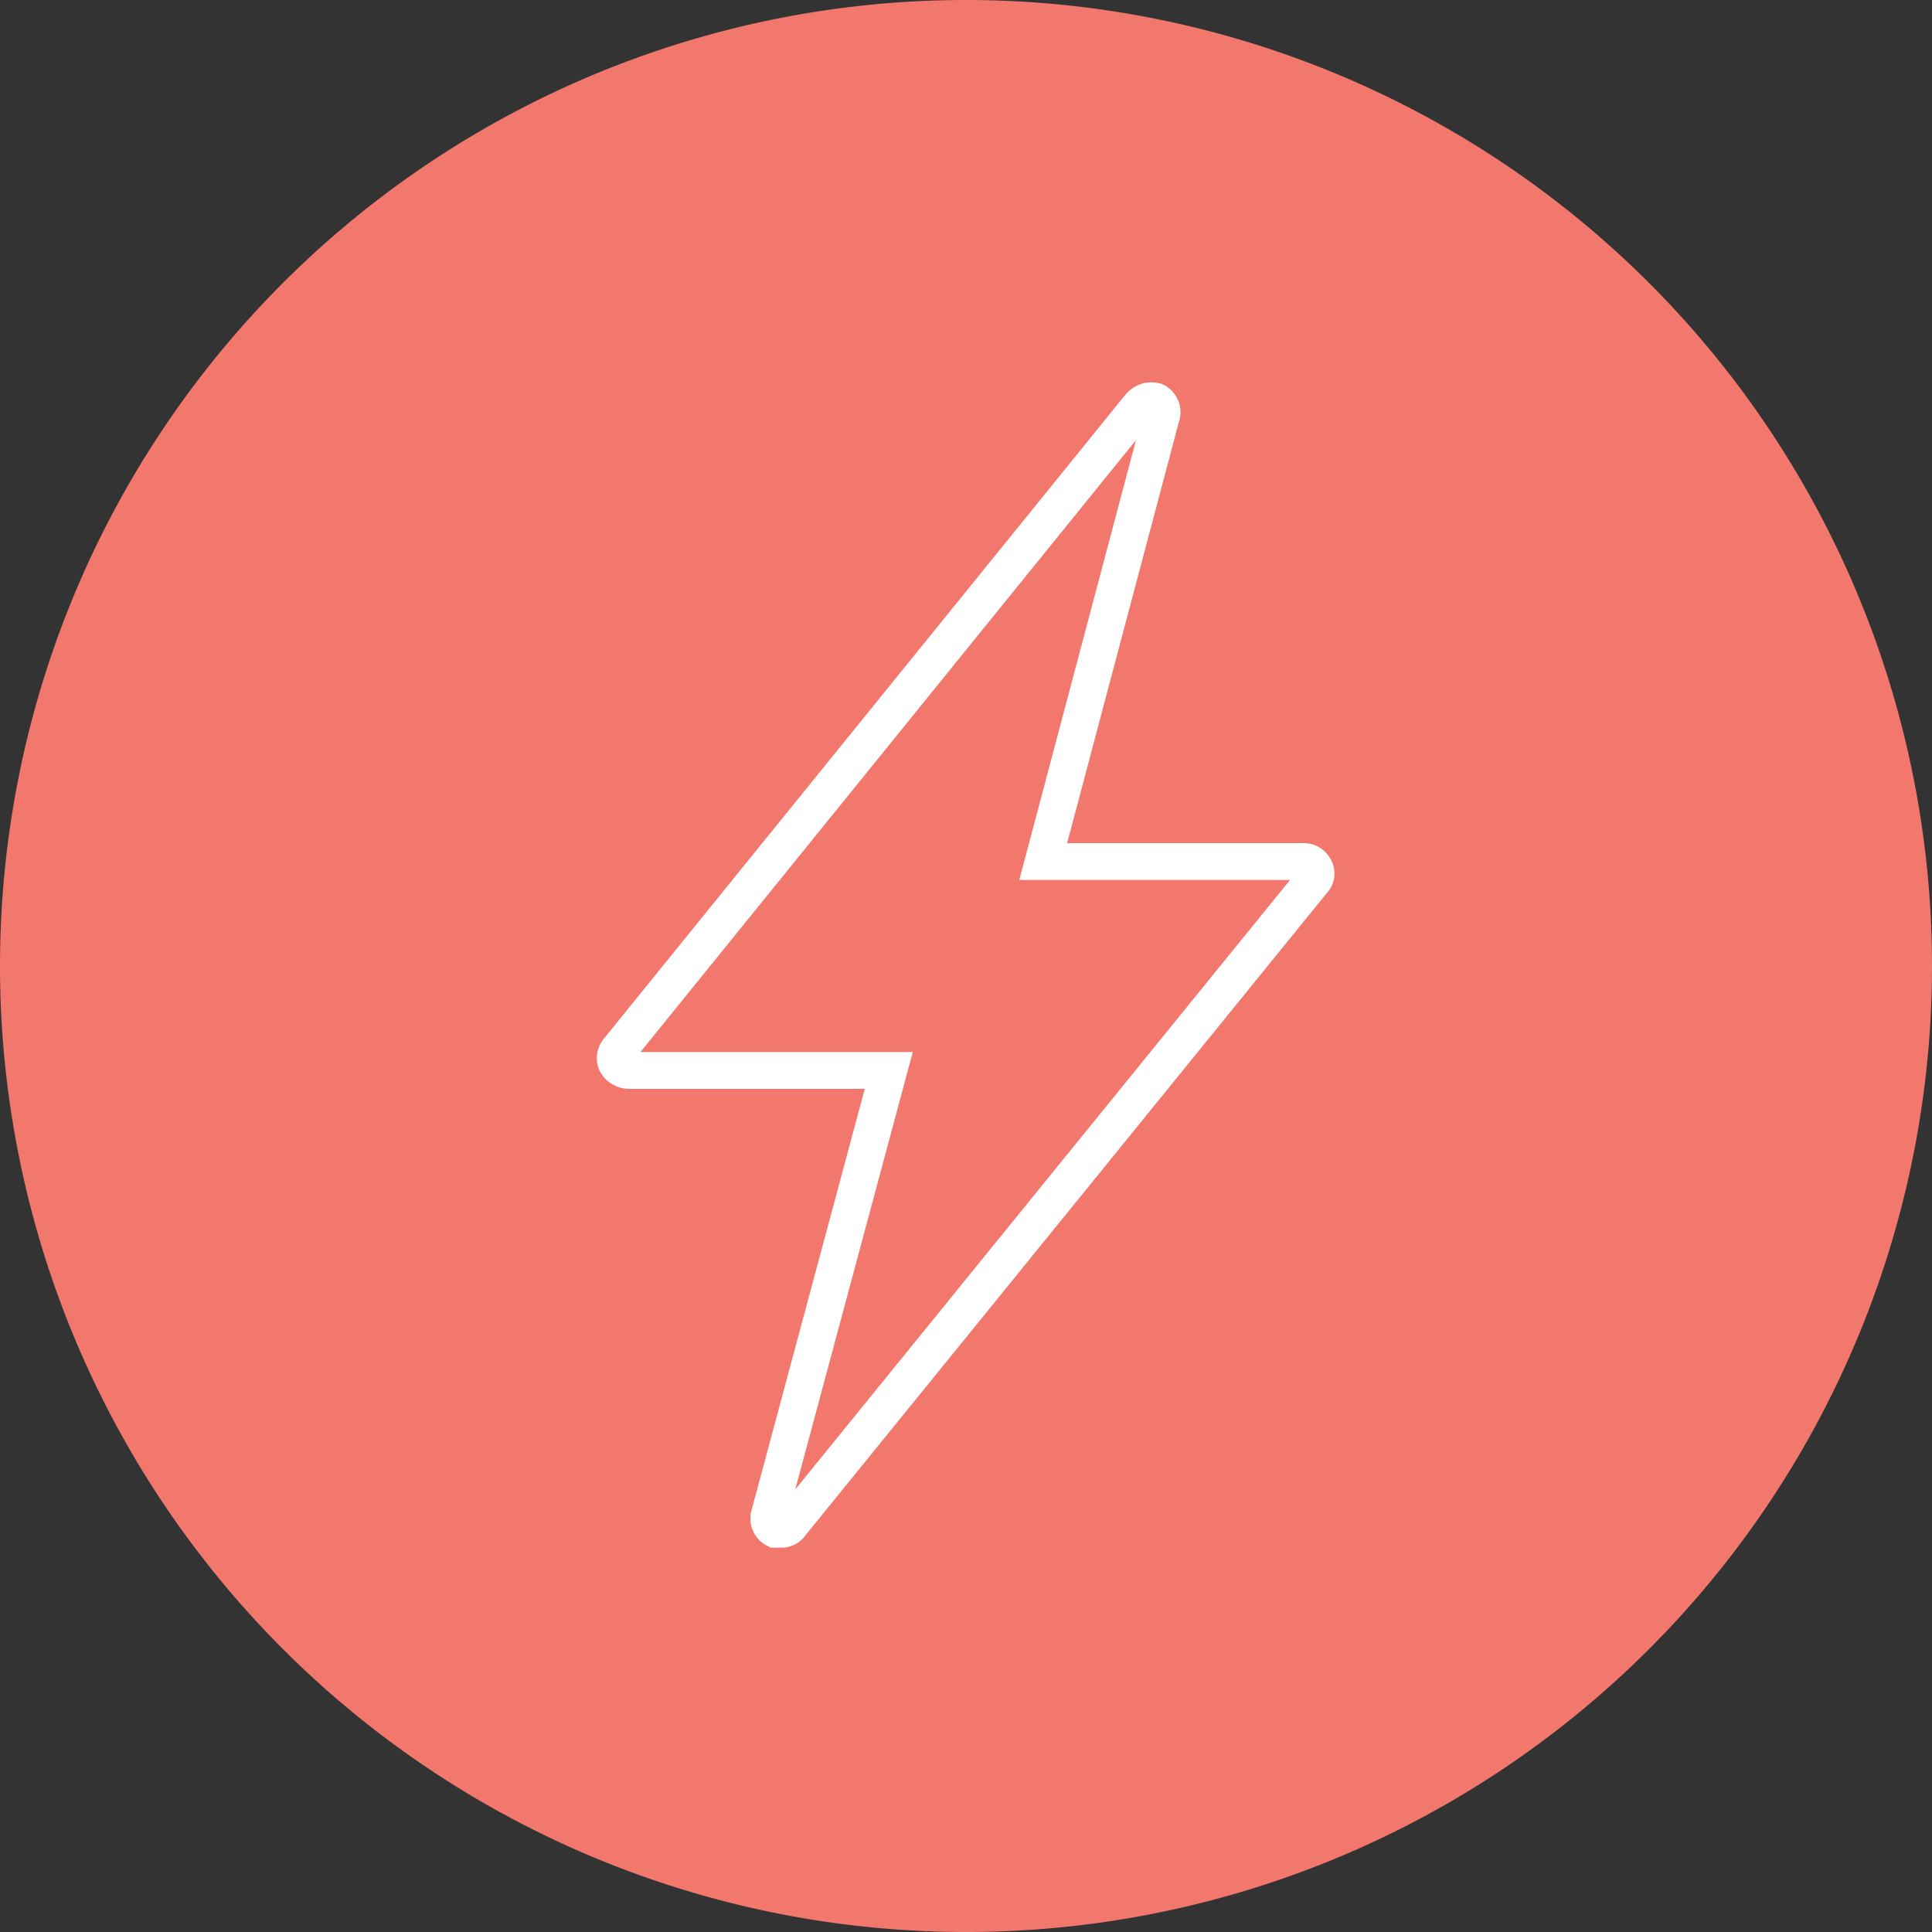
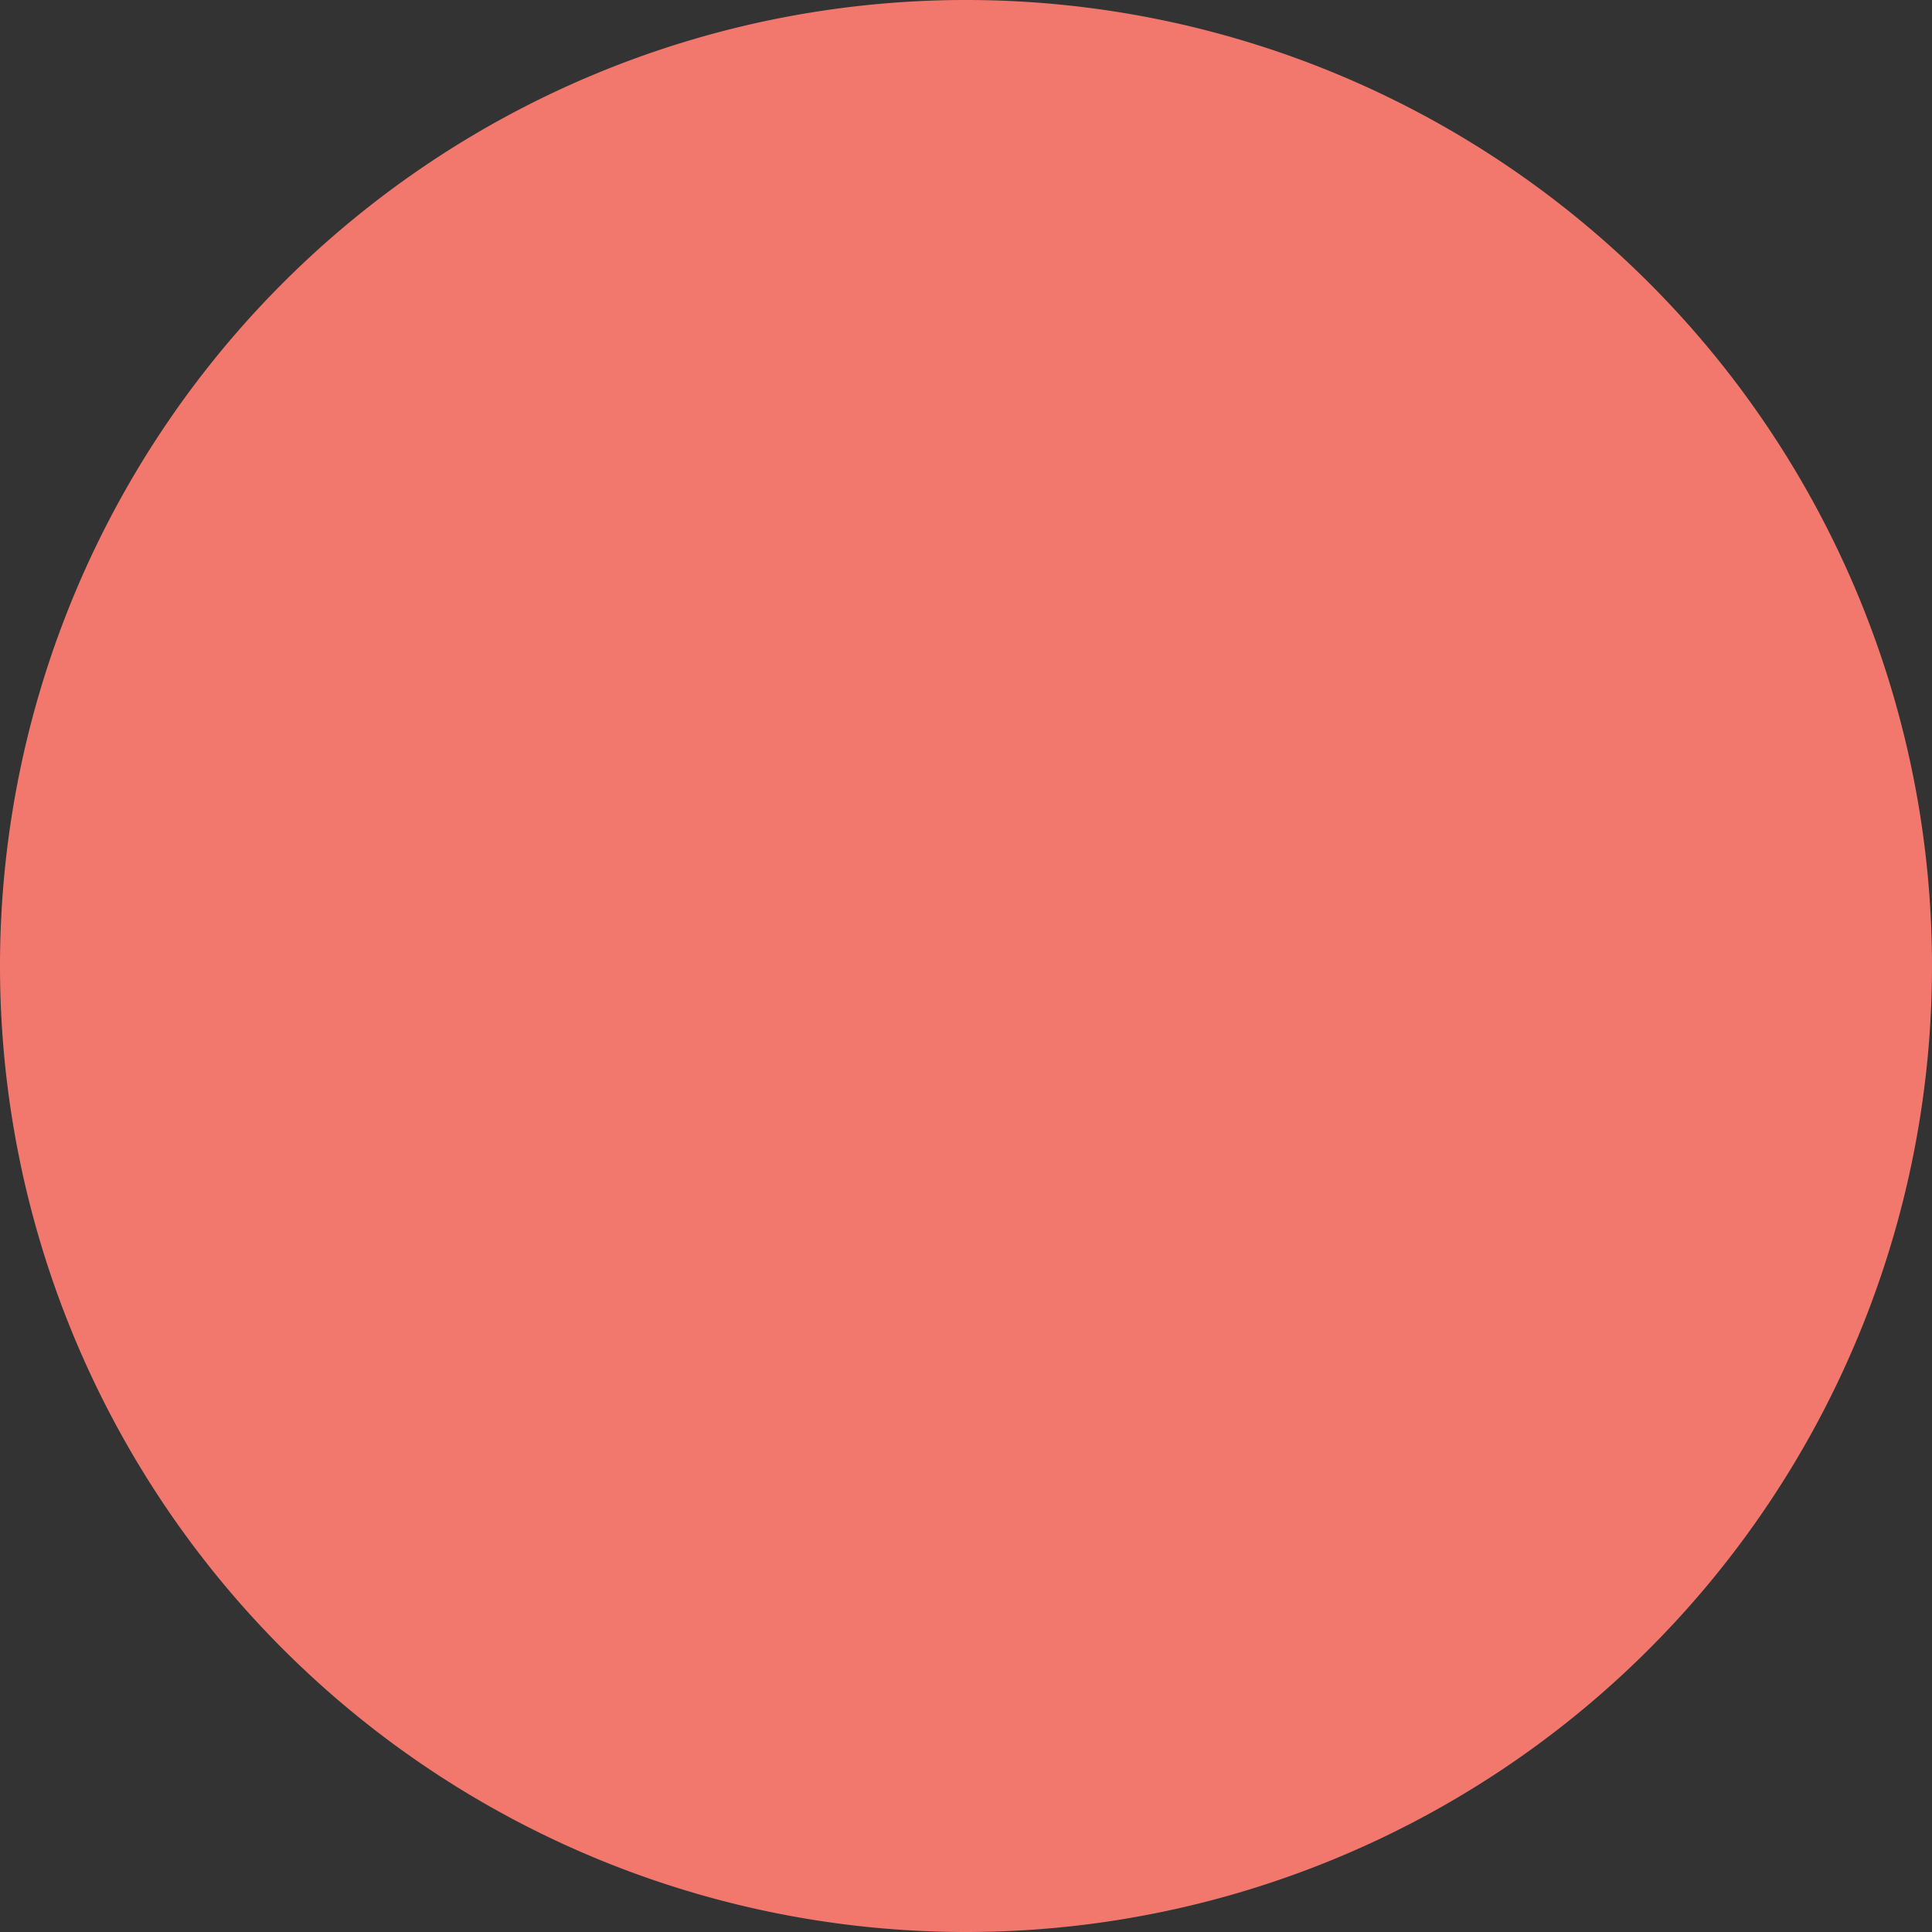
<svg xmlns="http://www.w3.org/2000/svg" viewBox="0 0 127.6 127.6">
  <rect x="0" y="0" width="127.6" height="127.6" fill="#333333" stroke="none" />
  <defs>
    <clipPath id="clip-path" transform="translate(0)">
      <rect width="127.6" height="127.56" style="fill: none" />
    </clipPath>
    <clipPath id="clip-path-2" transform="translate(0)">
      <rect x="-9" y="-7" width="145.6" height="135.56" style="fill: none" />
    </clipPath>
  </defs>
  <g id="Layer_2" data-name="Layer 2">
    <g id="Layer_1-2" data-name="Layer 1">
      <g style="clip-path: url(#clip-path)">
        <g style="isolation: isolate">
          <g style="clip-path: url(#clip-path-2)">
            <path d="M63.8,127.6A63.8,63.8,0,1,0,0,63.8a63.8,63.8,0,0,0,63.8,63.8" transform="translate(0)" style="fill: #f2786e" />
          </g>
        </g>
-         <path d="M86.8,57.3a.8.8,0,0,0-.7-.4H68.9l7.8-29.4a.8.8,0,0,0-.4-1,1,1,0,0,0-1,.3L40.8,69.4a.8.8,0,0,0-.1.8,1,1,0,0,0,.8.5H58.7l-7.9,29.4a.8.8,0,0,0,.4.9h.4a.7.7,0,0,0,.6-.3L86.7,58.2A.7.7,0,0,0,86.8,57.3Z" transform="translate(0)" style="fill: none;stroke: #fff;stroke-miterlimit: 10;stroke-width: 2.432px" />
      </g>
    </g>
  </g>
</svg>